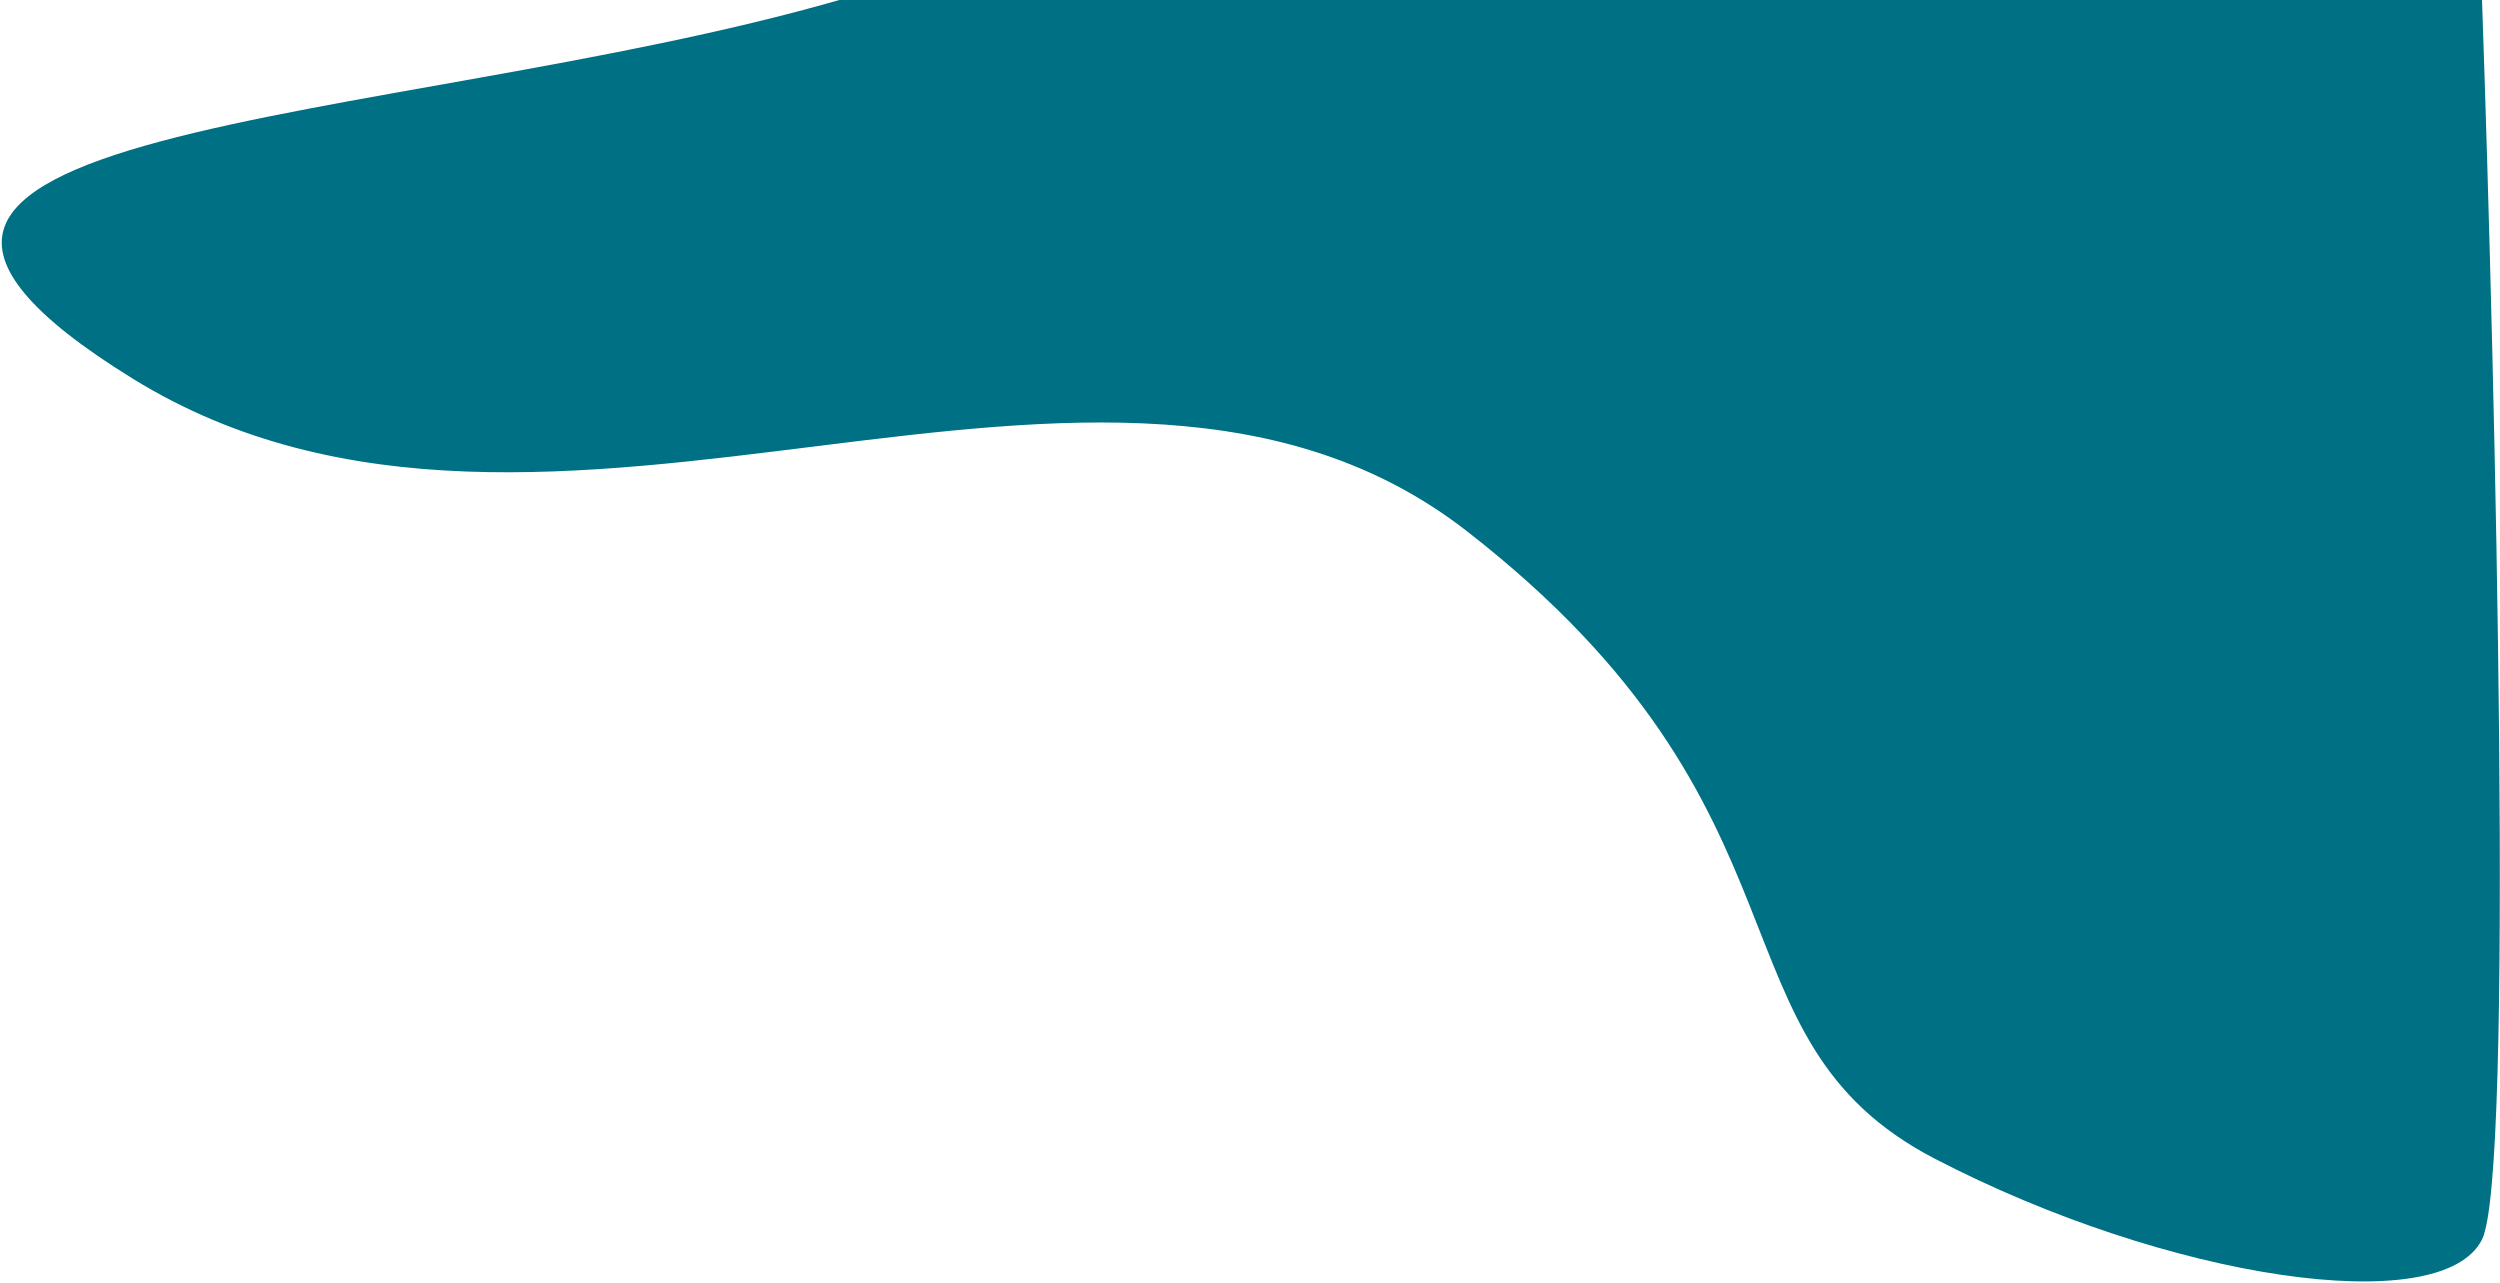
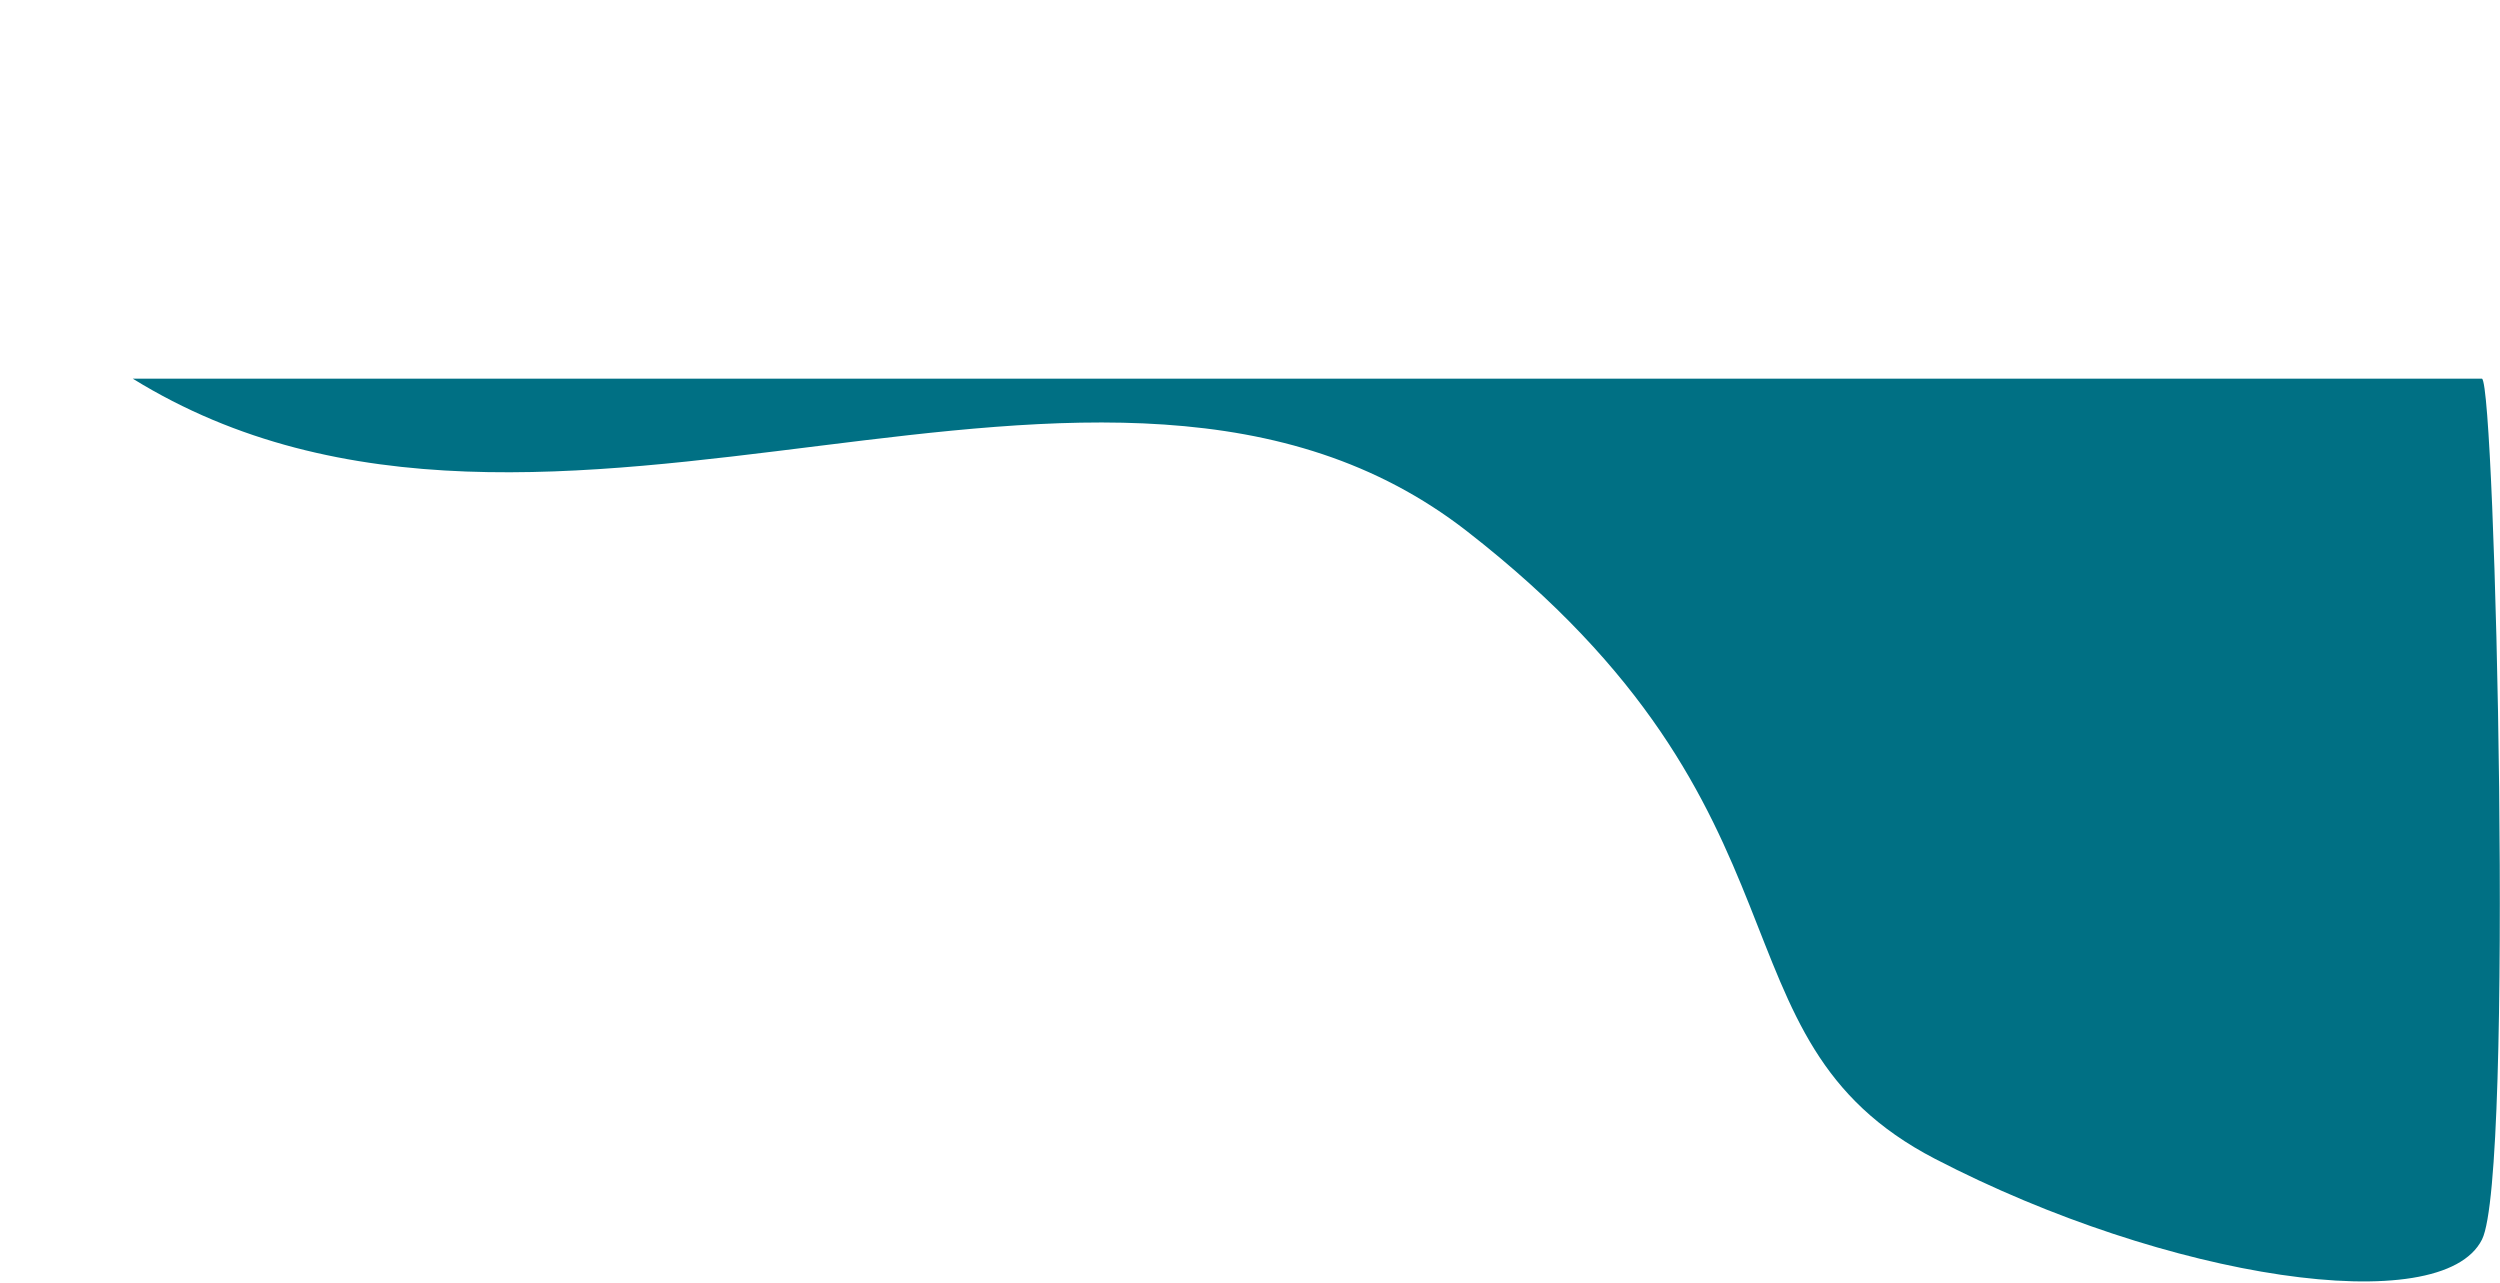
<svg xmlns="http://www.w3.org/2000/svg" width="713" height="366" viewBox="0 0 713 366" fill="none">
-   <path d="M37.871 108C-81.129 34.5 110.871 37 239.371 0H707.871C711.704 110.167 717.071 335.1 707.871 353.5C696.371 376.5 618.371 365 551.871 330.5C485.371 296 521.871 232 418.371 151.5C314.871 71 156.871 181.5 37.871 108Z" fill="#007084" />
+   <path d="M37.871 108H707.871C711.704 110.167 717.071 335.1 707.871 353.5C696.371 376.5 618.371 365 551.871 330.5C485.371 296 521.871 232 418.371 151.5C314.871 71 156.871 181.5 37.871 108Z" fill="#007084" />
</svg>